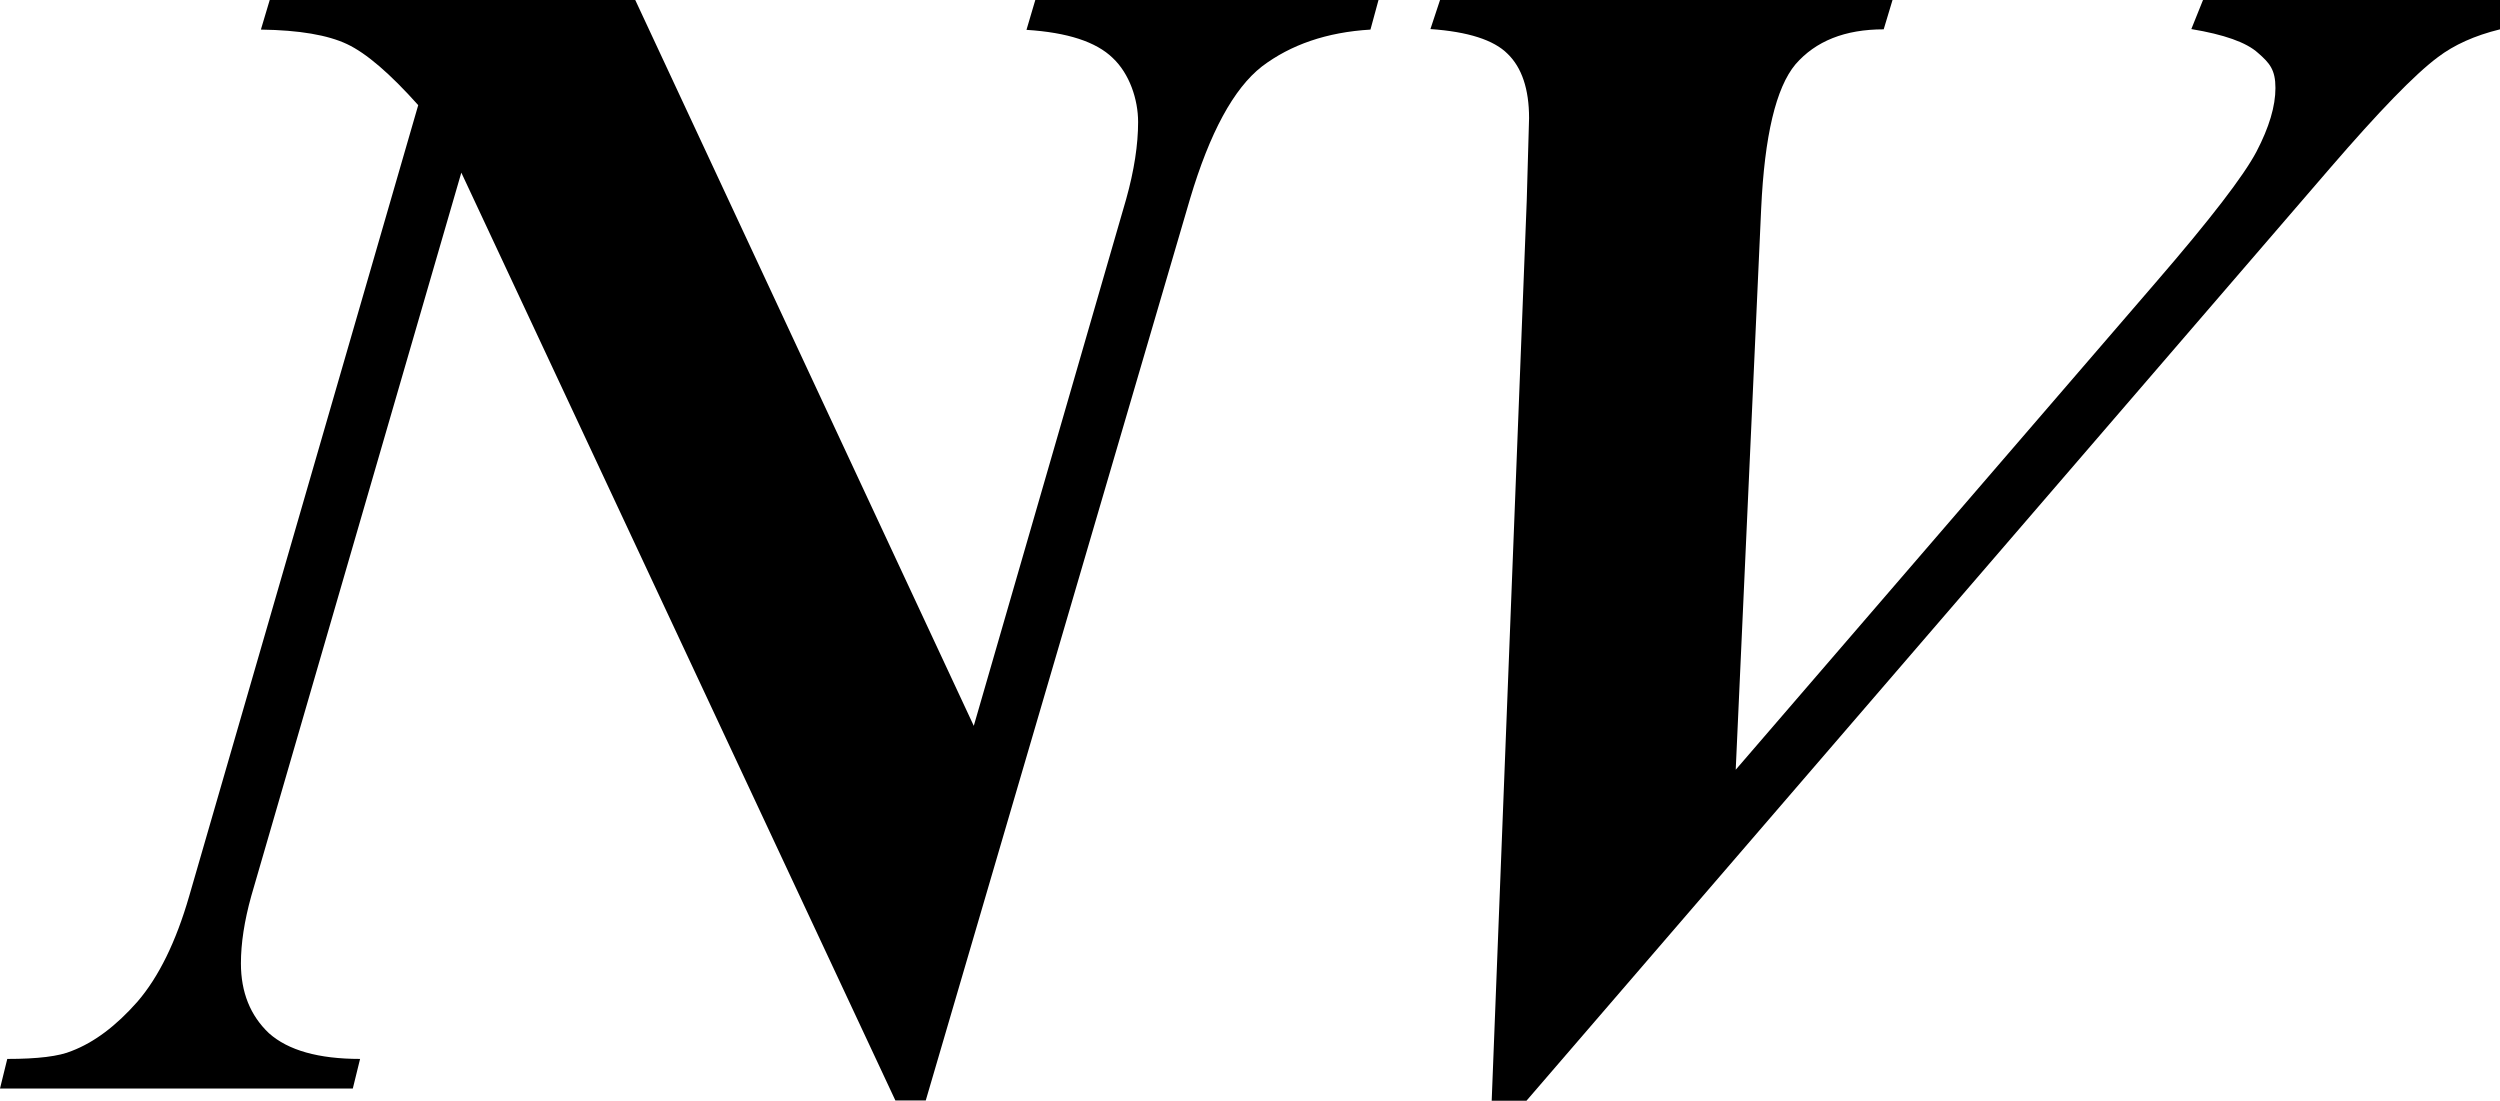
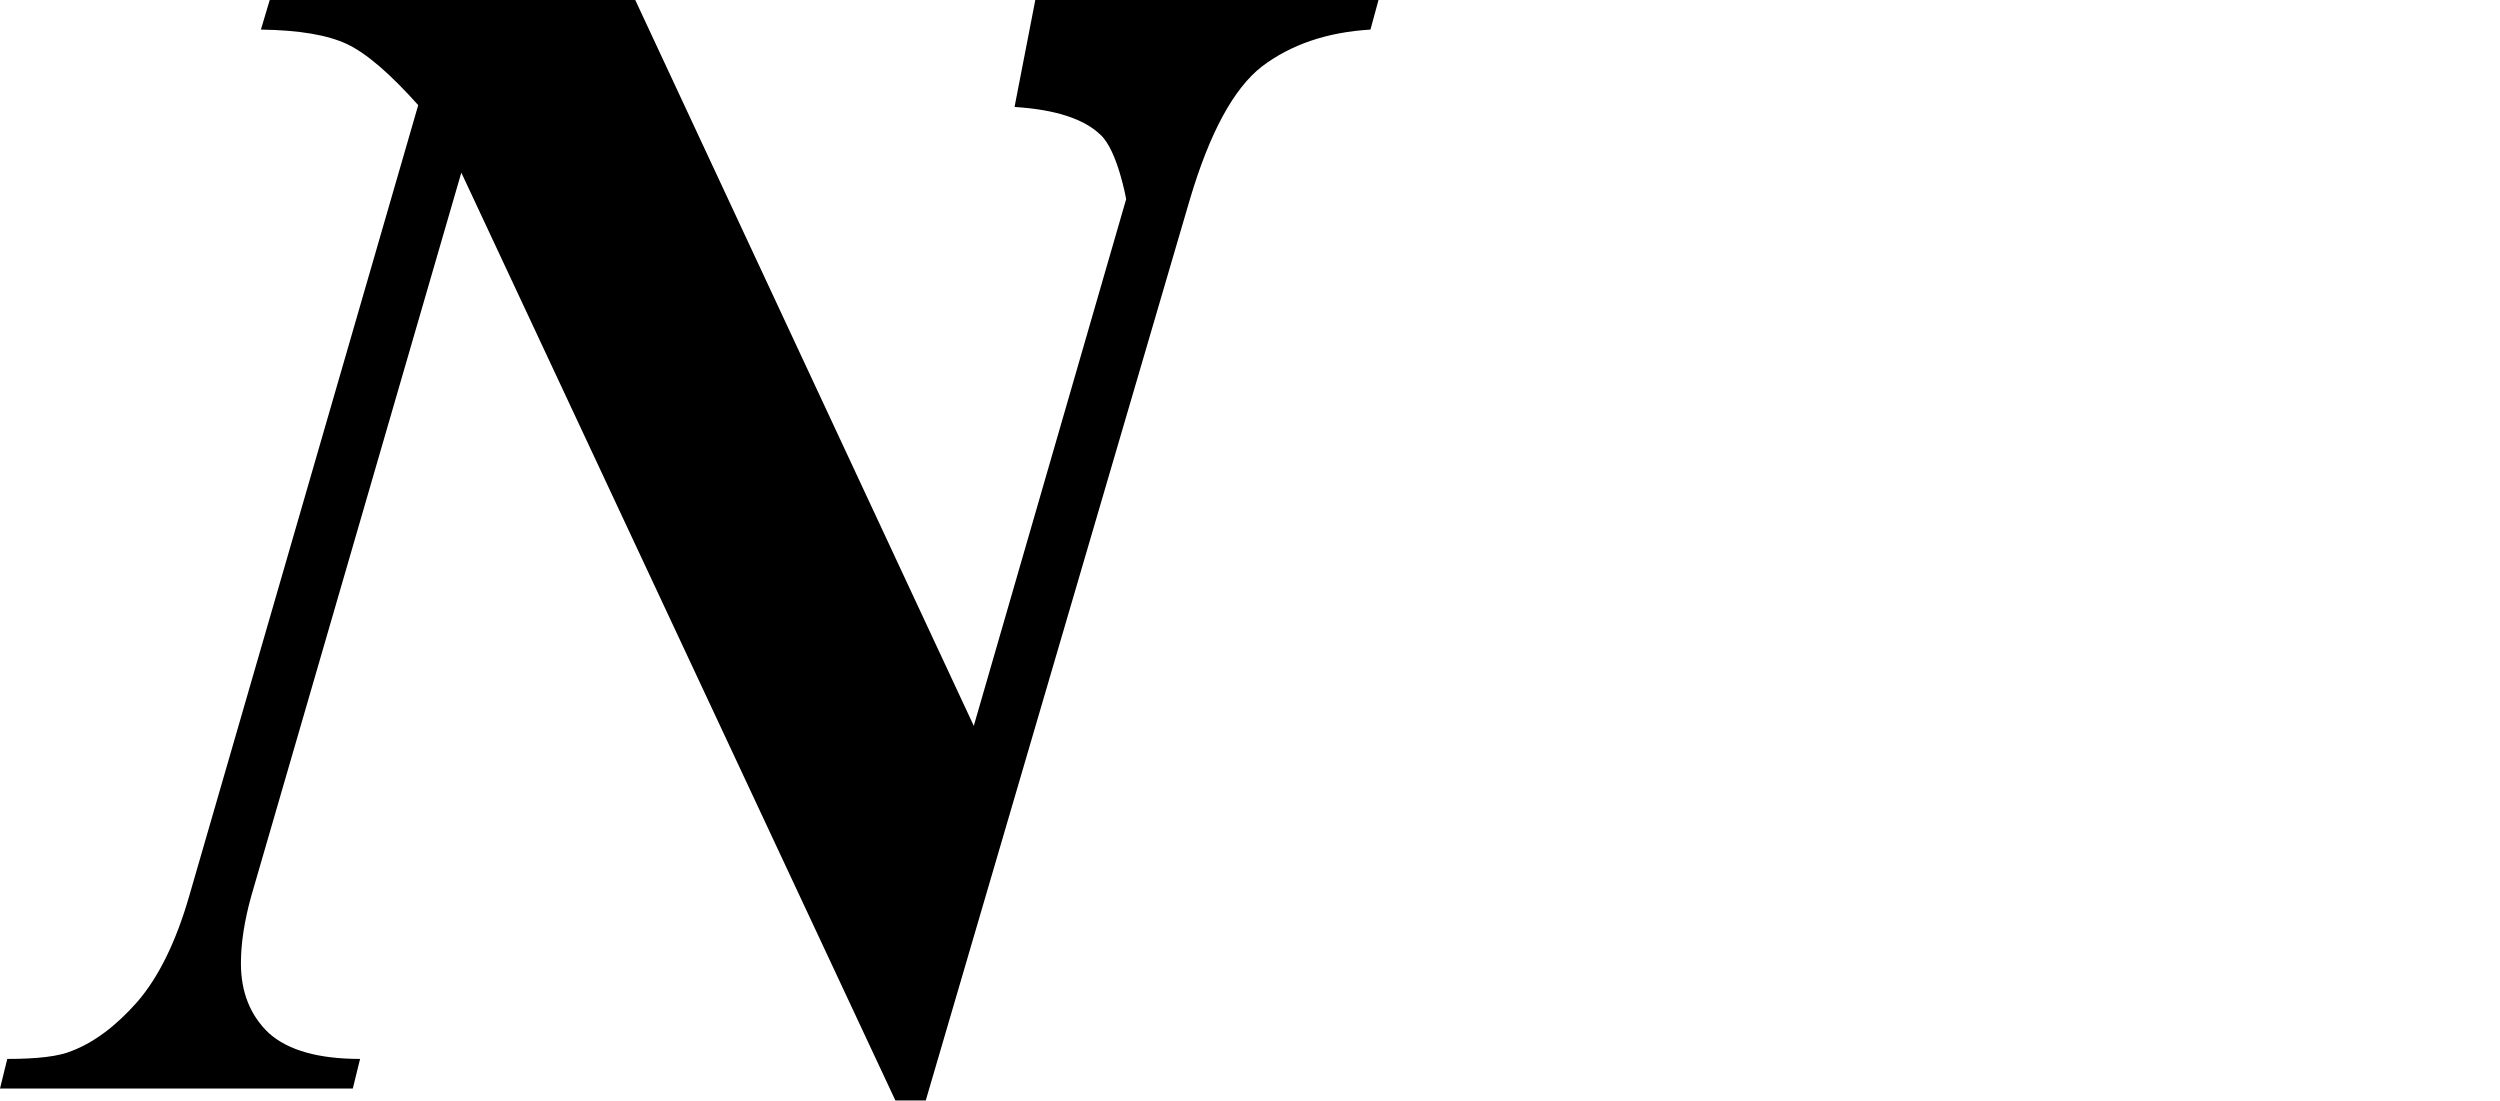
<svg xmlns="http://www.w3.org/2000/svg" version="1.1" viewBox="0 0 963 424">
  <g>
    <g id="_Слой_2">
-       <path d="M244.7,0l130.4,279.6,58.7-202.9c3.1-11.1,4.6-21,4.6-29.7s-3.3-18.6-9.8-24.7c-6.4-6.2-17.4-9.8-33.2-10.8L398.8,0h132.2l-3.1,11.4c-16.8,1-30.7,5.8-41.8,14.2-10.9,8.5-20.1,25.5-27.7,51l-101.8,347.3h-11.7L177.7,66.5l-80.9,278.6c-2.7,9.7-4,18.3-4,26,0,11.1,3.6,20.1,10.8,26.9,7.4,6.6,19.1,9.9,35.1,9.9l-2.8,11.4H0l2.8-11.4c11.7,0,20-1,24.9-3.1,8.6-3.3,17-9.6,25.2-18.9,8.2-9.5,14.9-23.1,20-40.8L161.1,40.5c-10.9-12.2-20-20-27.4-23.5s-18.4-5.4-33.2-5.6L103.9,0h140.8,0Z" />
-       <path d="M574.6,424l13.5-346.7c.6-20.2.9-30.8.9-31.8,0-11.2-2.8-19.5-8.3-24.8-5.3-5.3-15.2-8.5-29.7-9.5L554.7,0h174.3l-3.4,11.3c-14.9,0-26.2,4.5-34,13.5-7.5,9-11.9,27.5-13.2,55.6l-9.8,216.1,161.8-187.7c21-24.3,33.9-41.1,38.8-50.4,4.9-9.4,7.3-17.5,7.3-24.5s-2.2-9.6-6.7-13.5c-4.5-4.1-13.1-7.1-25.7-9.2L848.6,0h114.4v11.3c-9.8,2.4-17.7,6-23.9,10.7-9,6.7-22.8,21-41.6,42.8l-309.5,359.2h-13.5.1Z" />
+       <path d="M244.7,0l130.4,279.6,58.7-202.9s-3.3-18.6-9.8-24.7c-6.4-6.2-17.4-9.8-33.2-10.8L398.8,0h132.2l-3.1,11.4c-16.8,1-30.7,5.8-41.8,14.2-10.9,8.5-20.1,25.5-27.7,51l-101.8,347.3h-11.7L177.7,66.5l-80.9,278.6c-2.7,9.7-4,18.3-4,26,0,11.1,3.6,20.1,10.8,26.9,7.4,6.6,19.1,9.9,35.1,9.9l-2.8,11.4H0l2.8-11.4c11.7,0,20-1,24.9-3.1,8.6-3.3,17-9.6,25.2-18.9,8.2-9.5,14.9-23.1,20-40.8L161.1,40.5c-10.9-12.2-20-20-27.4-23.5s-18.4-5.4-33.2-5.6L103.9,0h140.8,0Z" />
    </g>
  </g>
</svg>